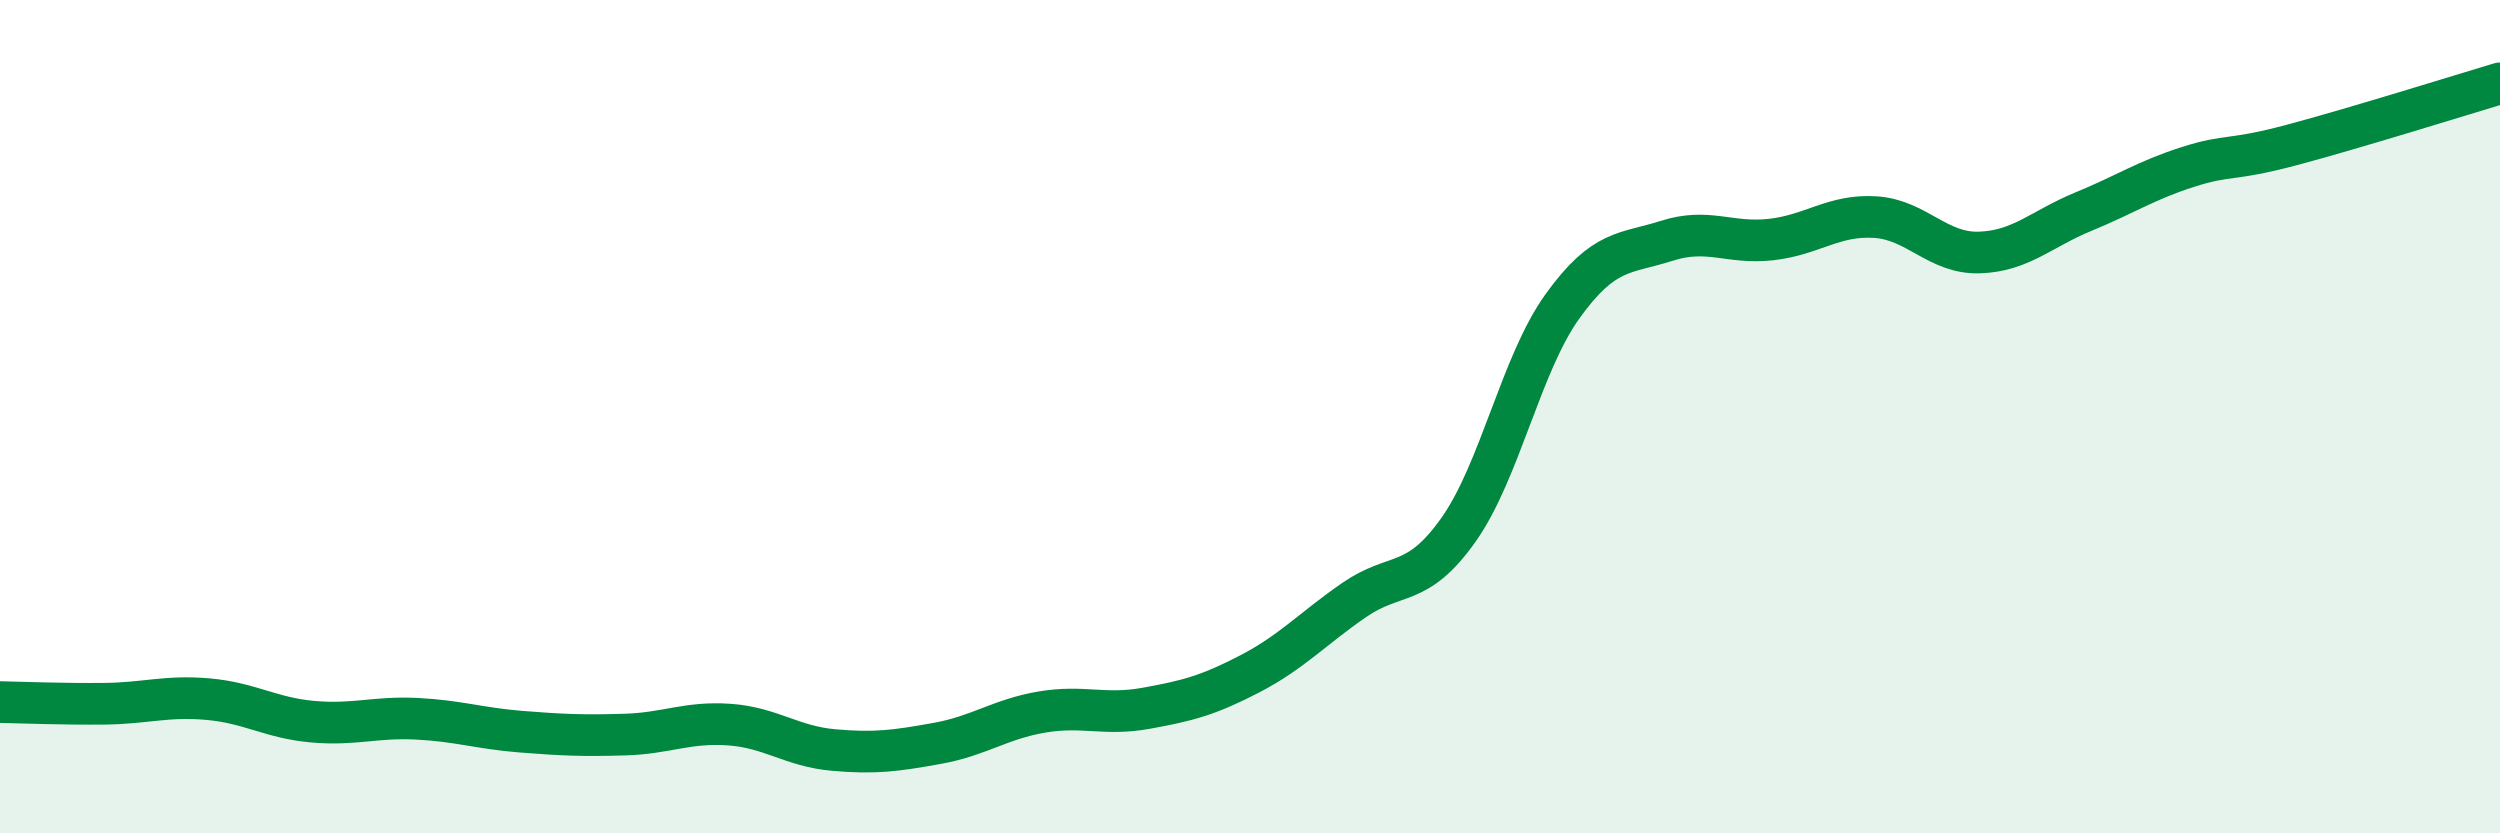
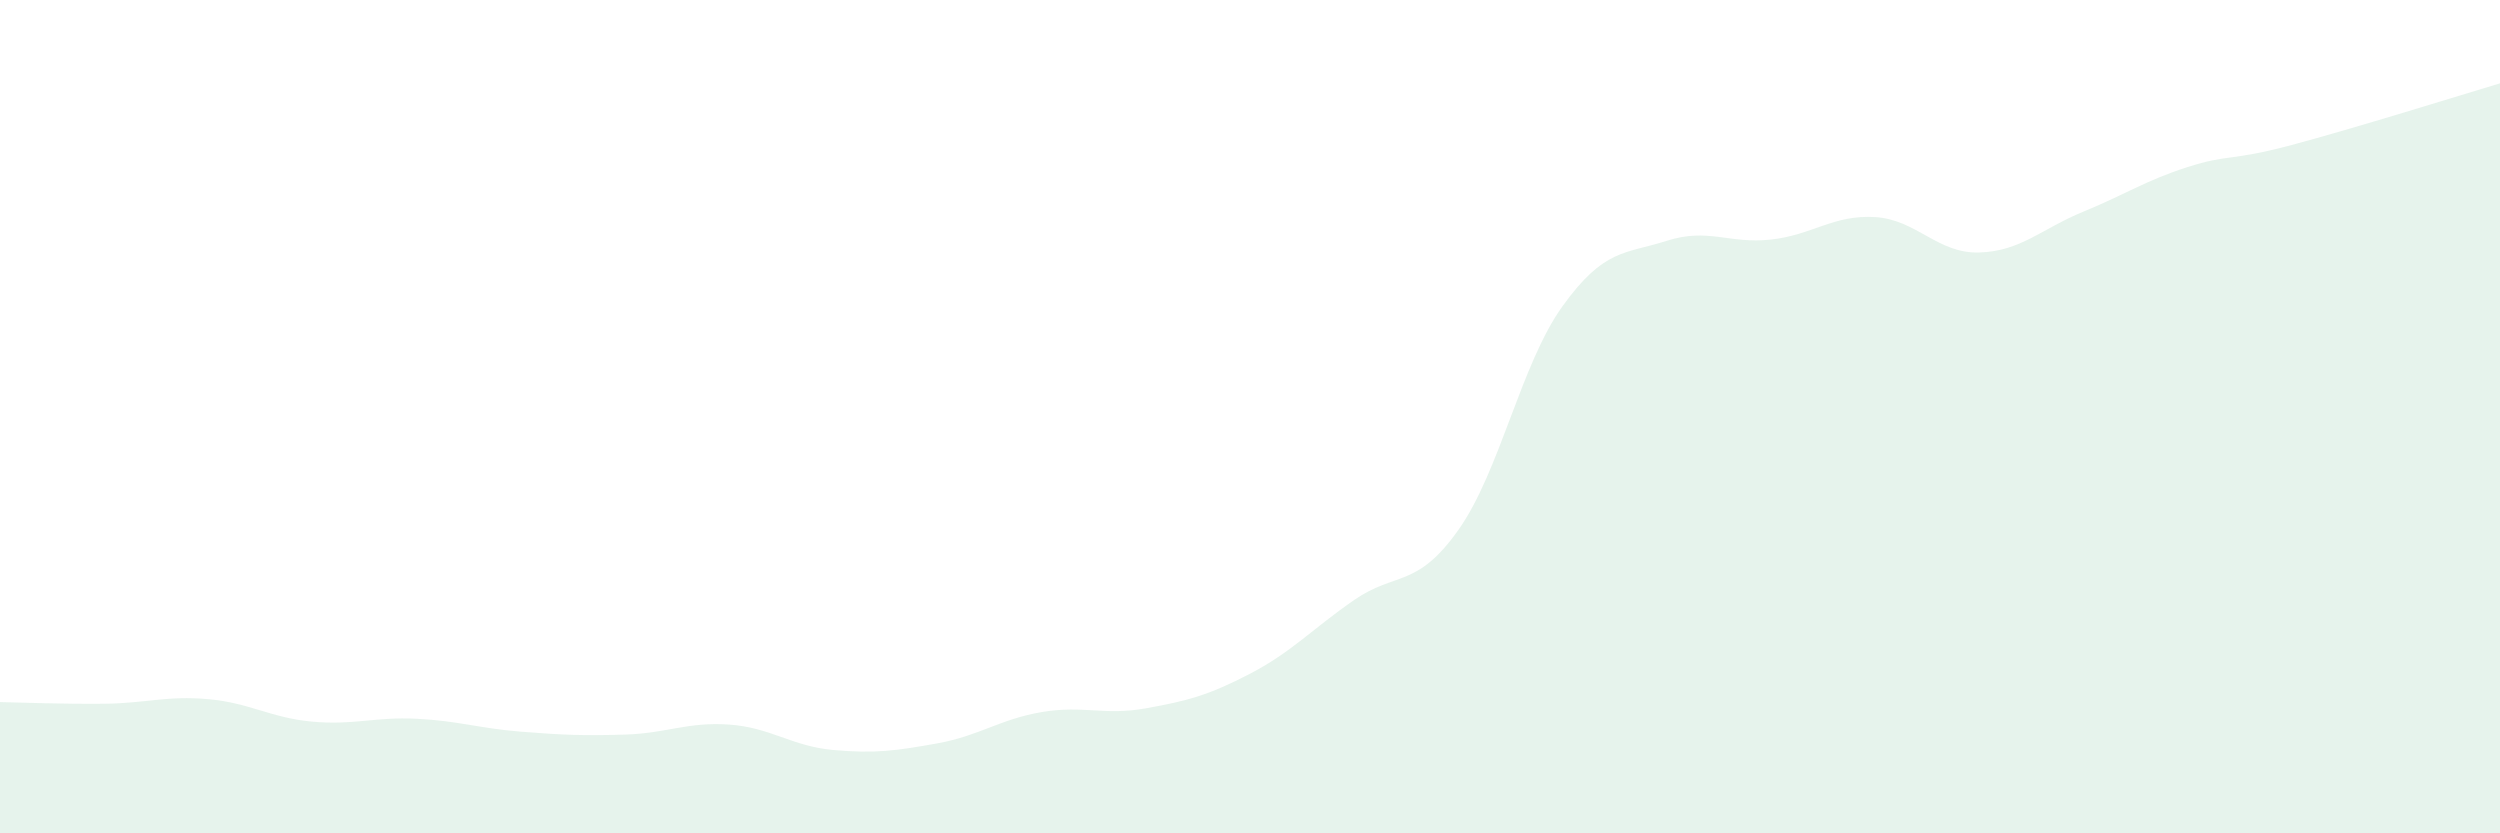
<svg xmlns="http://www.w3.org/2000/svg" width="60" height="20" viewBox="0 0 60 20">
  <path d="M 0,16.85 C 0.5,16.86 1.5,16.9 2.5,16.89 C 3.5,16.88 4,16.69 5,16.78 C 6,16.87 6.5,17.23 7.5,17.32 C 8.5,17.41 9,17.2 10,17.25 C 11,17.3 11.5,17.48 12.5,17.56 C 13.5,17.64 14,17.66 15,17.63 C 16,17.6 16.5,17.32 17.5,17.39 C 18.5,17.46 19,17.91 20,18 C 21,18.09 21.5,18.02 22.5,17.84 C 23.5,17.66 24,17.26 25,17.09 C 26,16.92 26.5,17.18 27.5,17 C 28.5,16.82 29,16.69 30,16.17 C 31,15.65 31.5,15.09 32.5,14.4 C 33.5,13.71 34,14.13 35,12.72 C 36,11.31 36.5,8.74 37.5,7.35 C 38.5,5.96 39,6.1 40,5.78 C 41,5.46 41.5,5.86 42.5,5.75 C 43.5,5.64 44,5.15 45,5.21 C 46,5.27 46.5,6.09 47.5,6.06 C 48.5,6.03 49,5.49 50,5.08 C 51,4.67 51.5,4.33 52.5,4.01 C 53.5,3.69 53.5,3.88 55,3.48 C 56.5,3.08 59,2.3 60,2L60 20L0 20Z" fill="#008740" opacity="0.1" stroke-linecap="round" stroke-linejoin="round" />
-   <path d="M 0,16.85 C 0.5,16.86 1.5,16.9 2.5,16.89 C 3.5,16.88 4,16.69 5,16.78 C 6,16.87 6.5,17.23 7.5,17.32 C 8.5,17.41 9,17.2 10,17.25 C 11,17.3 11.5,17.48 12.5,17.56 C 13.5,17.64 14,17.66 15,17.63 C 16,17.6 16.5,17.32 17.5,17.39 C 18.5,17.46 19,17.91 20,18 C 21,18.09 21.5,18.02 22.5,17.84 C 23.5,17.66 24,17.26 25,17.09 C 26,16.92 26.5,17.18 27.5,17 C 28.5,16.82 29,16.69 30,16.17 C 31,15.65 31.5,15.09 32.5,14.4 C 33.5,13.71 34,14.13 35,12.72 C 36,11.31 36.5,8.74 37.5,7.35 C 38.5,5.96 39,6.1 40,5.78 C 41,5.46 41.5,5.86 42.5,5.75 C 43.5,5.64 44,5.15 45,5.21 C 46,5.27 46.5,6.09 47.5,6.06 C 48.5,6.03 49,5.49 50,5.08 C 51,4.67 51.5,4.33 52.5,4.01 C 53.5,3.69 53.5,3.88 55,3.48 C 56.5,3.08 59,2.3 60,2" stroke="#008740" stroke-width="1" fill="none" stroke-linecap="round" stroke-linejoin="round" />
</svg>